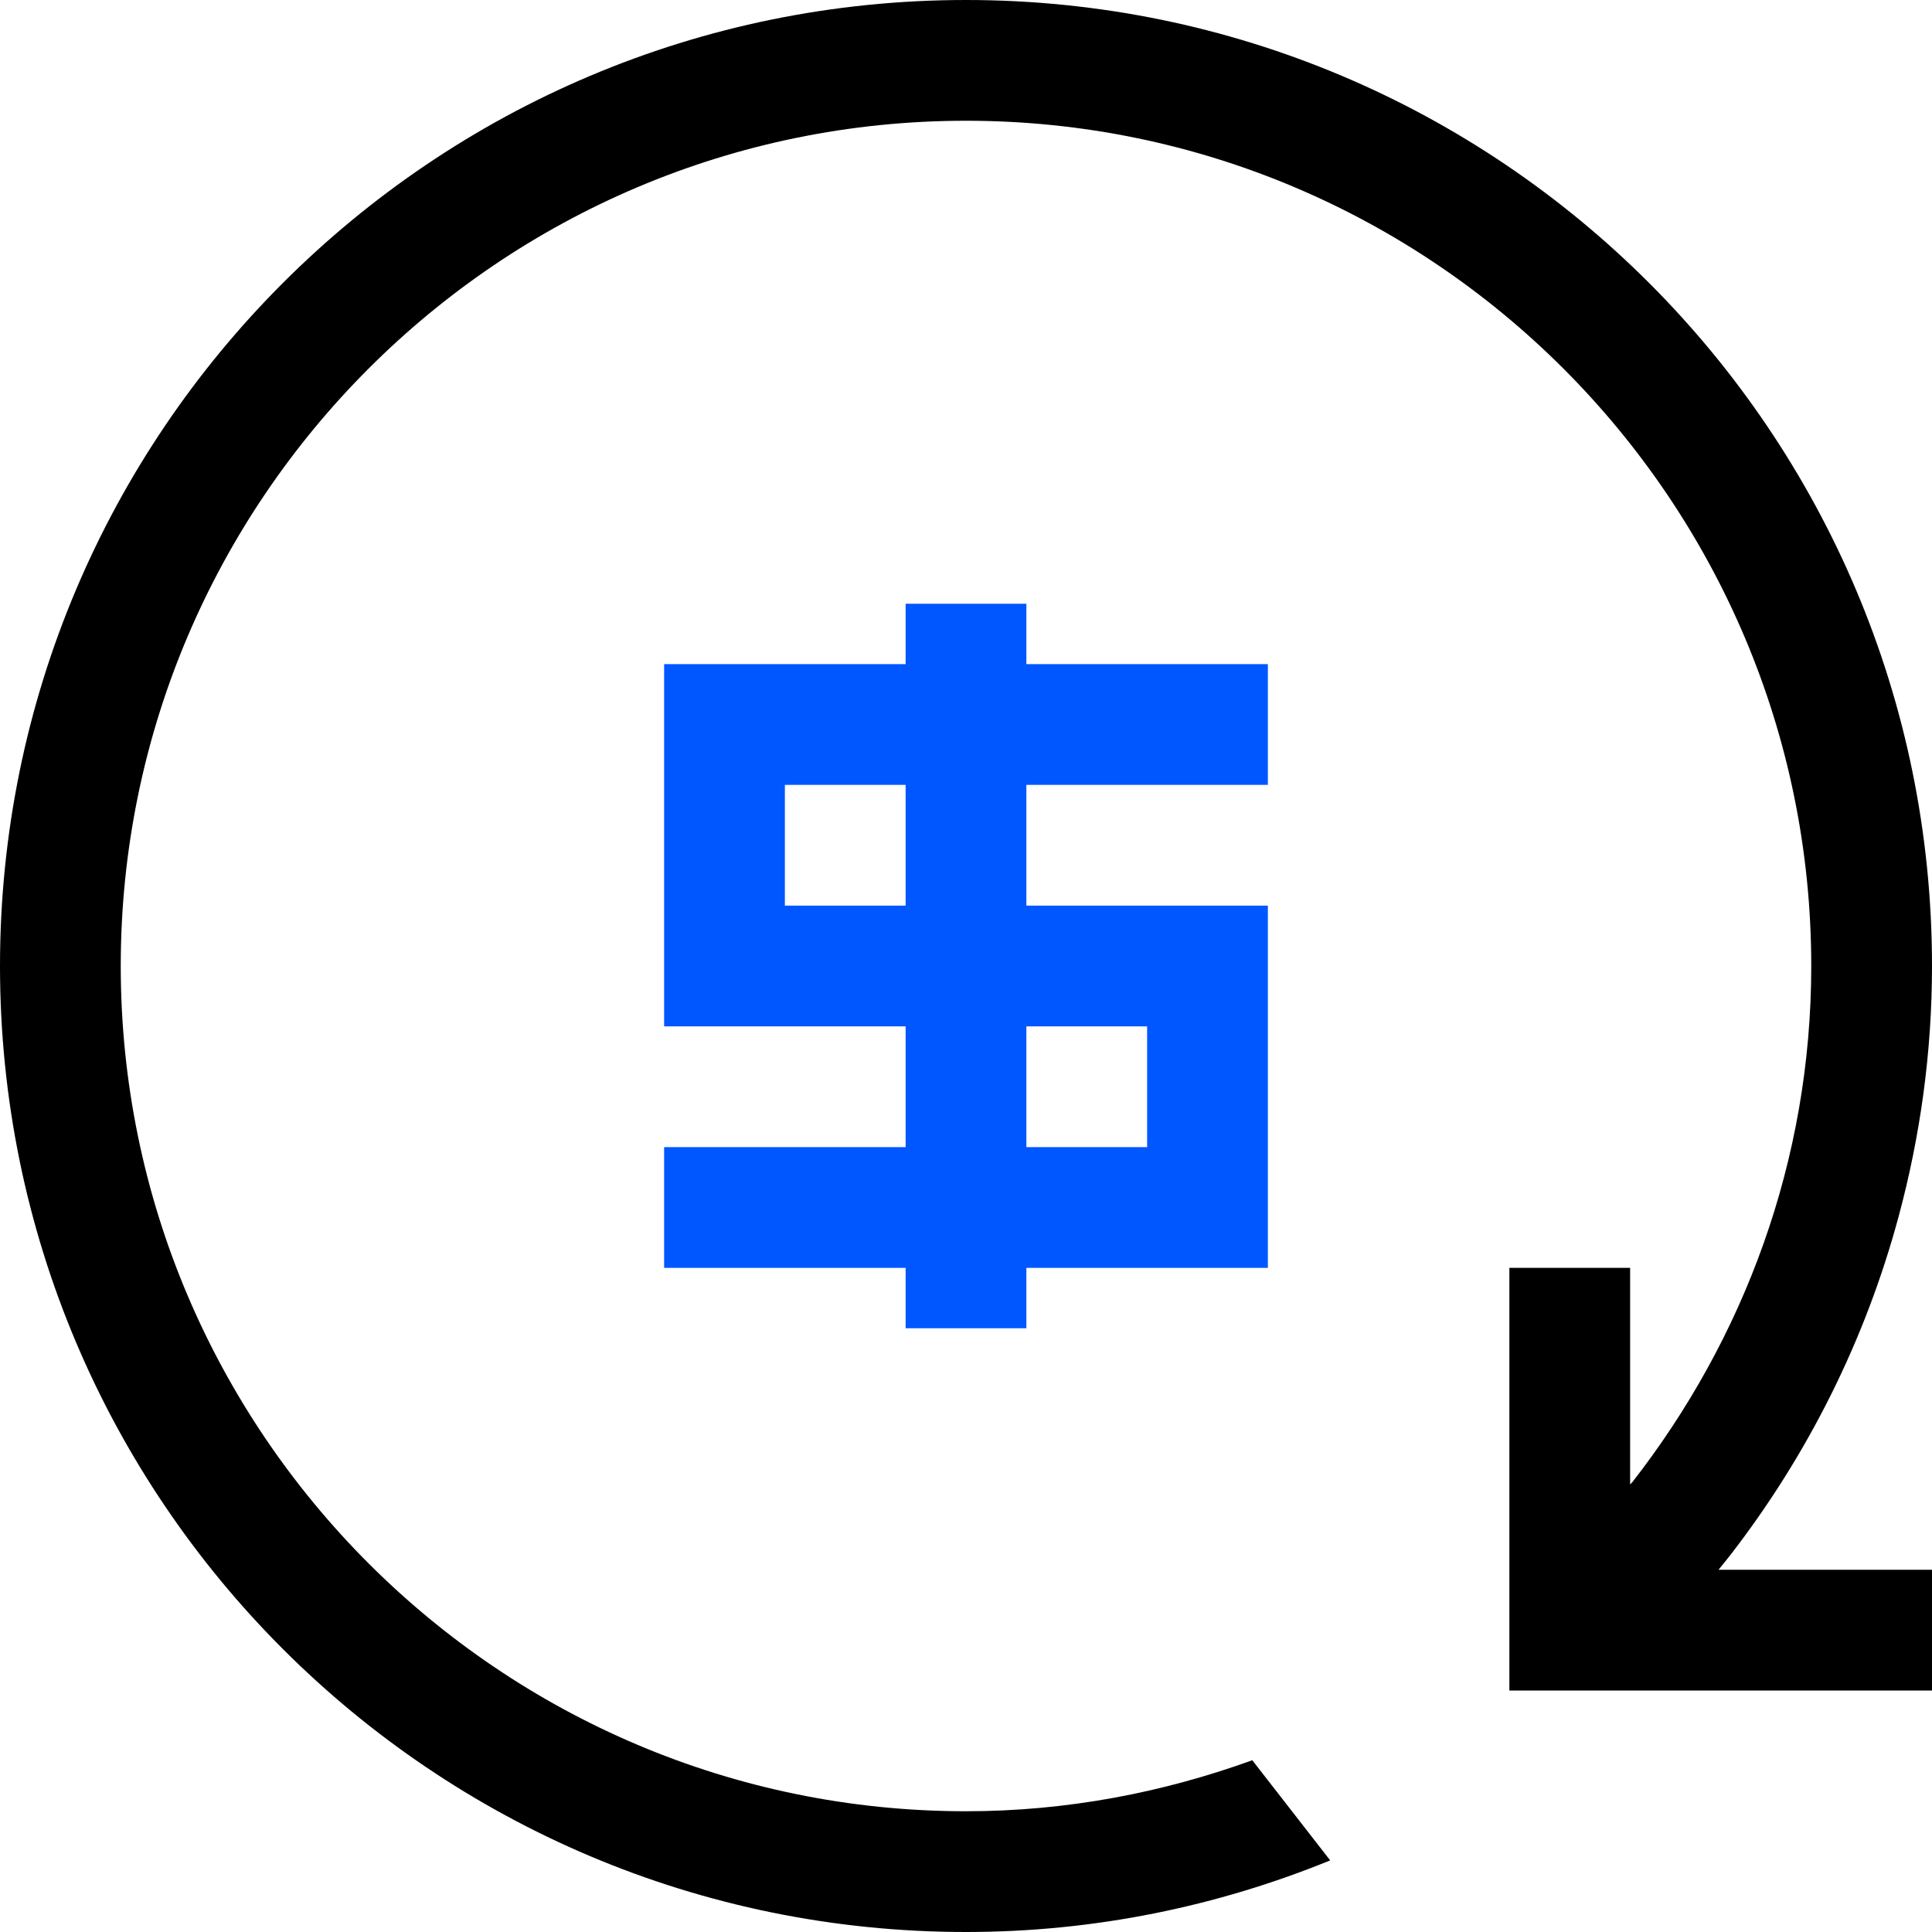
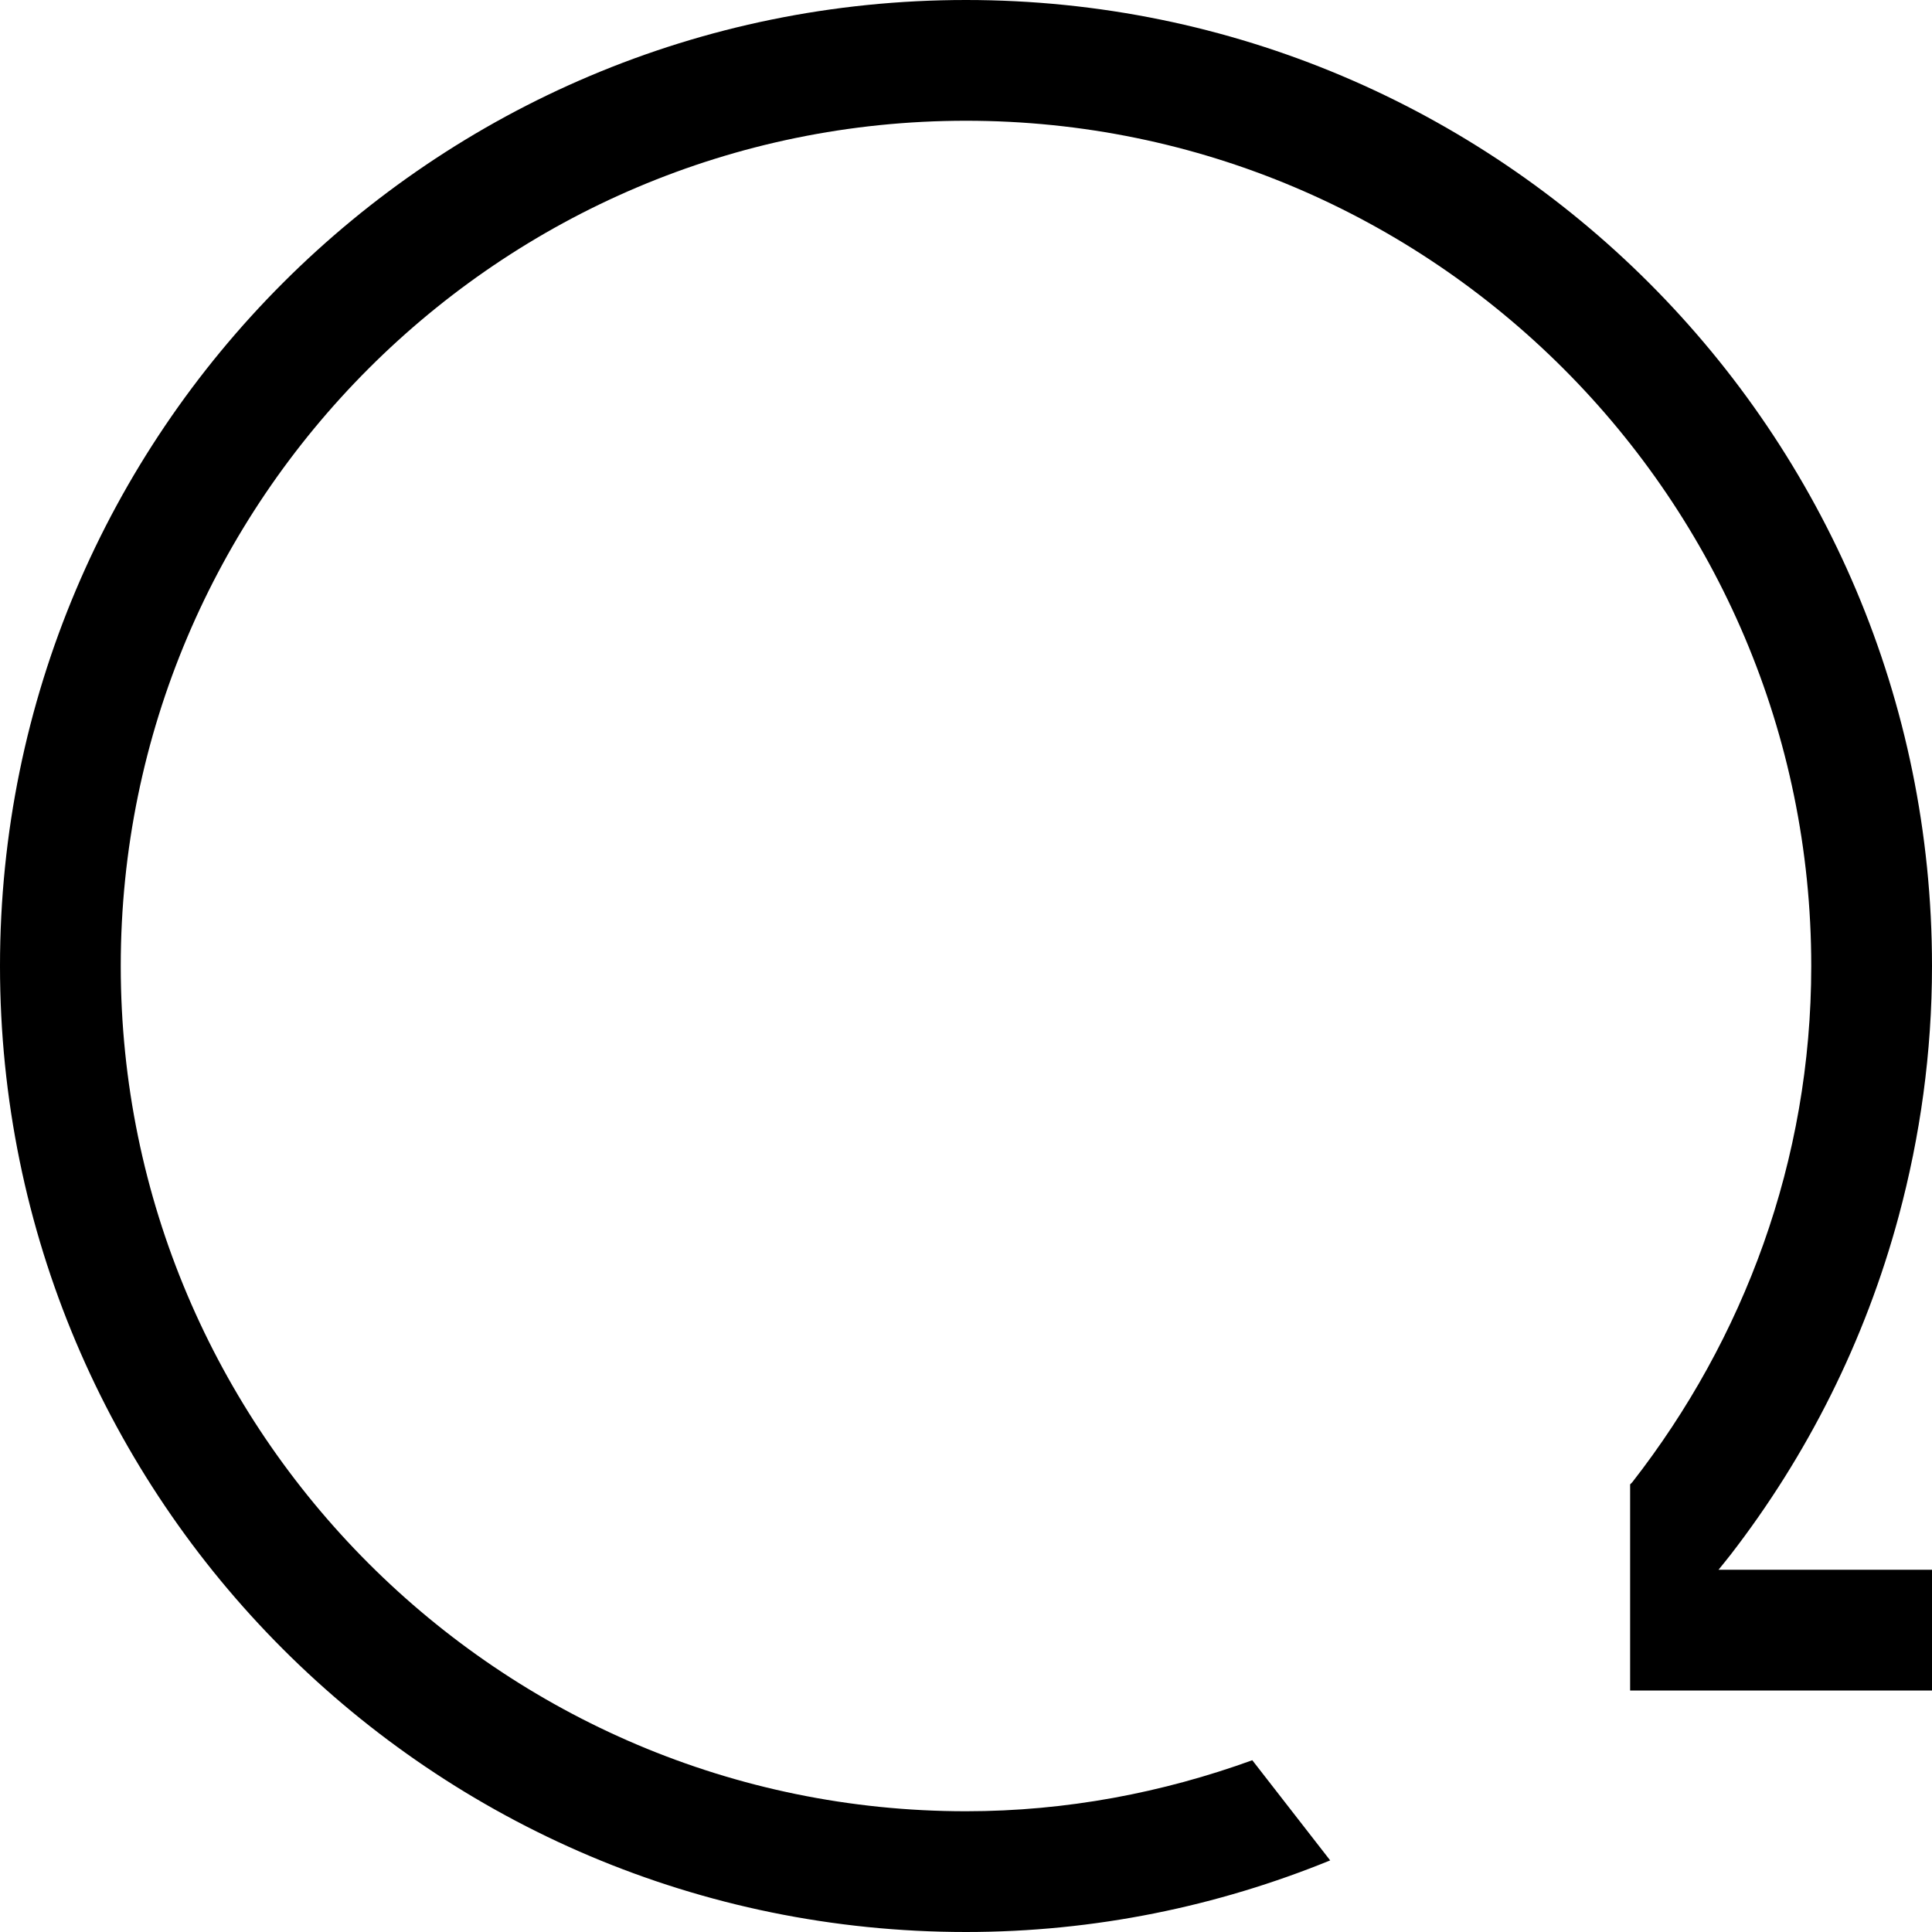
<svg xmlns="http://www.w3.org/2000/svg" viewBox="0 0 32 32" fill="currentColor" focusable="false">
-   <path fill-rule="evenodd" clip-rule="evenodd" d="M28.665 25.75C29.936 24.105 30.893 22.208 31.448 20.146C31.804 18.823 32 17.436 32 16C32 7.163 24.837 0 16 0C7.163 0 0 7.163 0 16C0 24.837 7.163 32 16 32C18.136 32 20.17 31.573 22.032 30.814L20.742 29.155C19.259 29.692 17.666 30 16 30C8.28 30 2 23.72 2 16C2 8.28 8.28 2 16 2C23.72 2 30 8.28 30 16C30 19.228 28.881 22.183 27.036 24.55L27 24.586V21H25V26.666V28H26.547H32V26H28.464C28.531 25.917 28.6 25.834 28.665 25.75Z" class="icon-base" fill="currentColor" />
-   <path fill-rule="evenodd" clip-rule="evenodd" d="M13 15H15V13H13V15ZM17 19H19V17H17V19ZM11 19V21H15V22H17V21H21V15H17V13H21V11H17V10H15V11H11V17H15V19H11Z" class="icon-highlight" fill="#0157ff" />
+   <path fill-rule="evenodd" clip-rule="evenodd" d="M28.665 25.75C29.936 24.105 30.893 22.208 31.448 20.146C31.804 18.823 32 17.436 32 16C32 7.163 24.837 0 16 0C7.163 0 0 7.163 0 16C0 24.837 7.163 32 16 32C18.136 32 20.17 31.573 22.032 30.814L20.742 29.155C19.259 29.692 17.666 30 16 30C8.28 30 2 23.72 2 16C2 8.28 8.28 2 16 2C23.72 2 30 8.28 30 16C30 19.228 28.881 22.183 27.036 24.55L27 24.586V21V26.666V28H26.547H32V26H28.464C28.531 25.917 28.6 25.834 28.665 25.75Z" class="icon-base" fill="currentColor" />
  <title>Dollar Reload</title>
</svg>